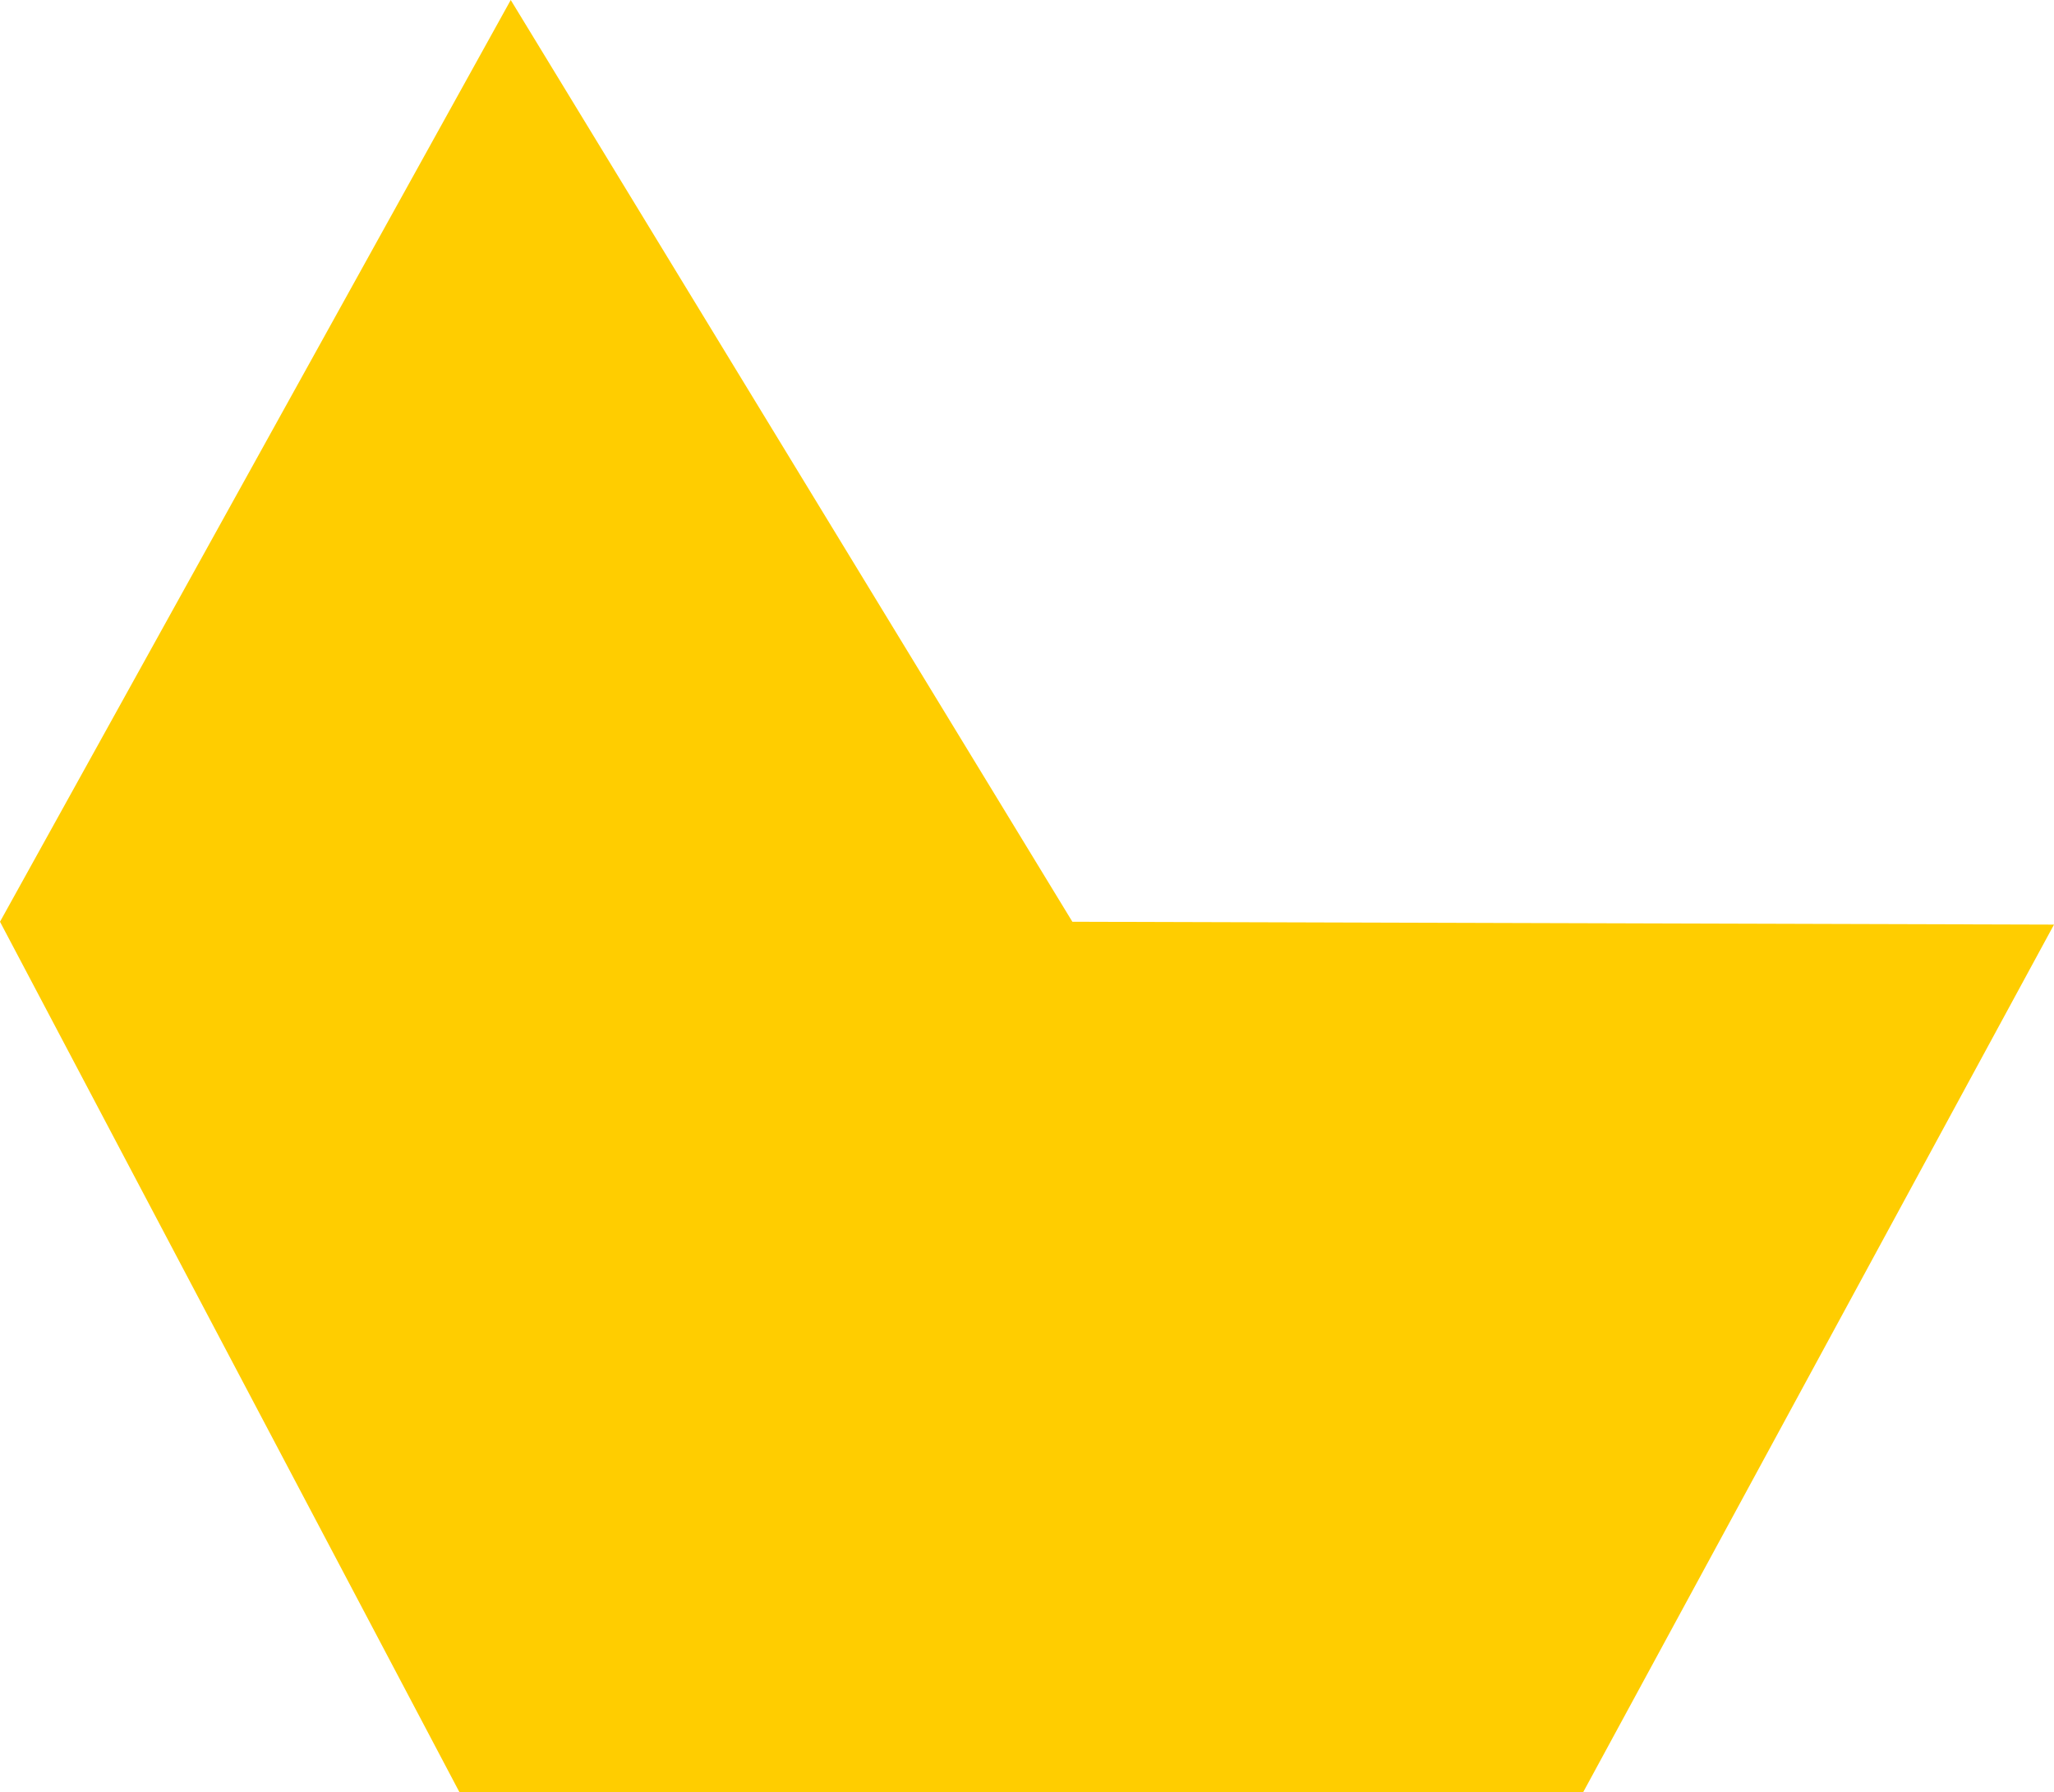
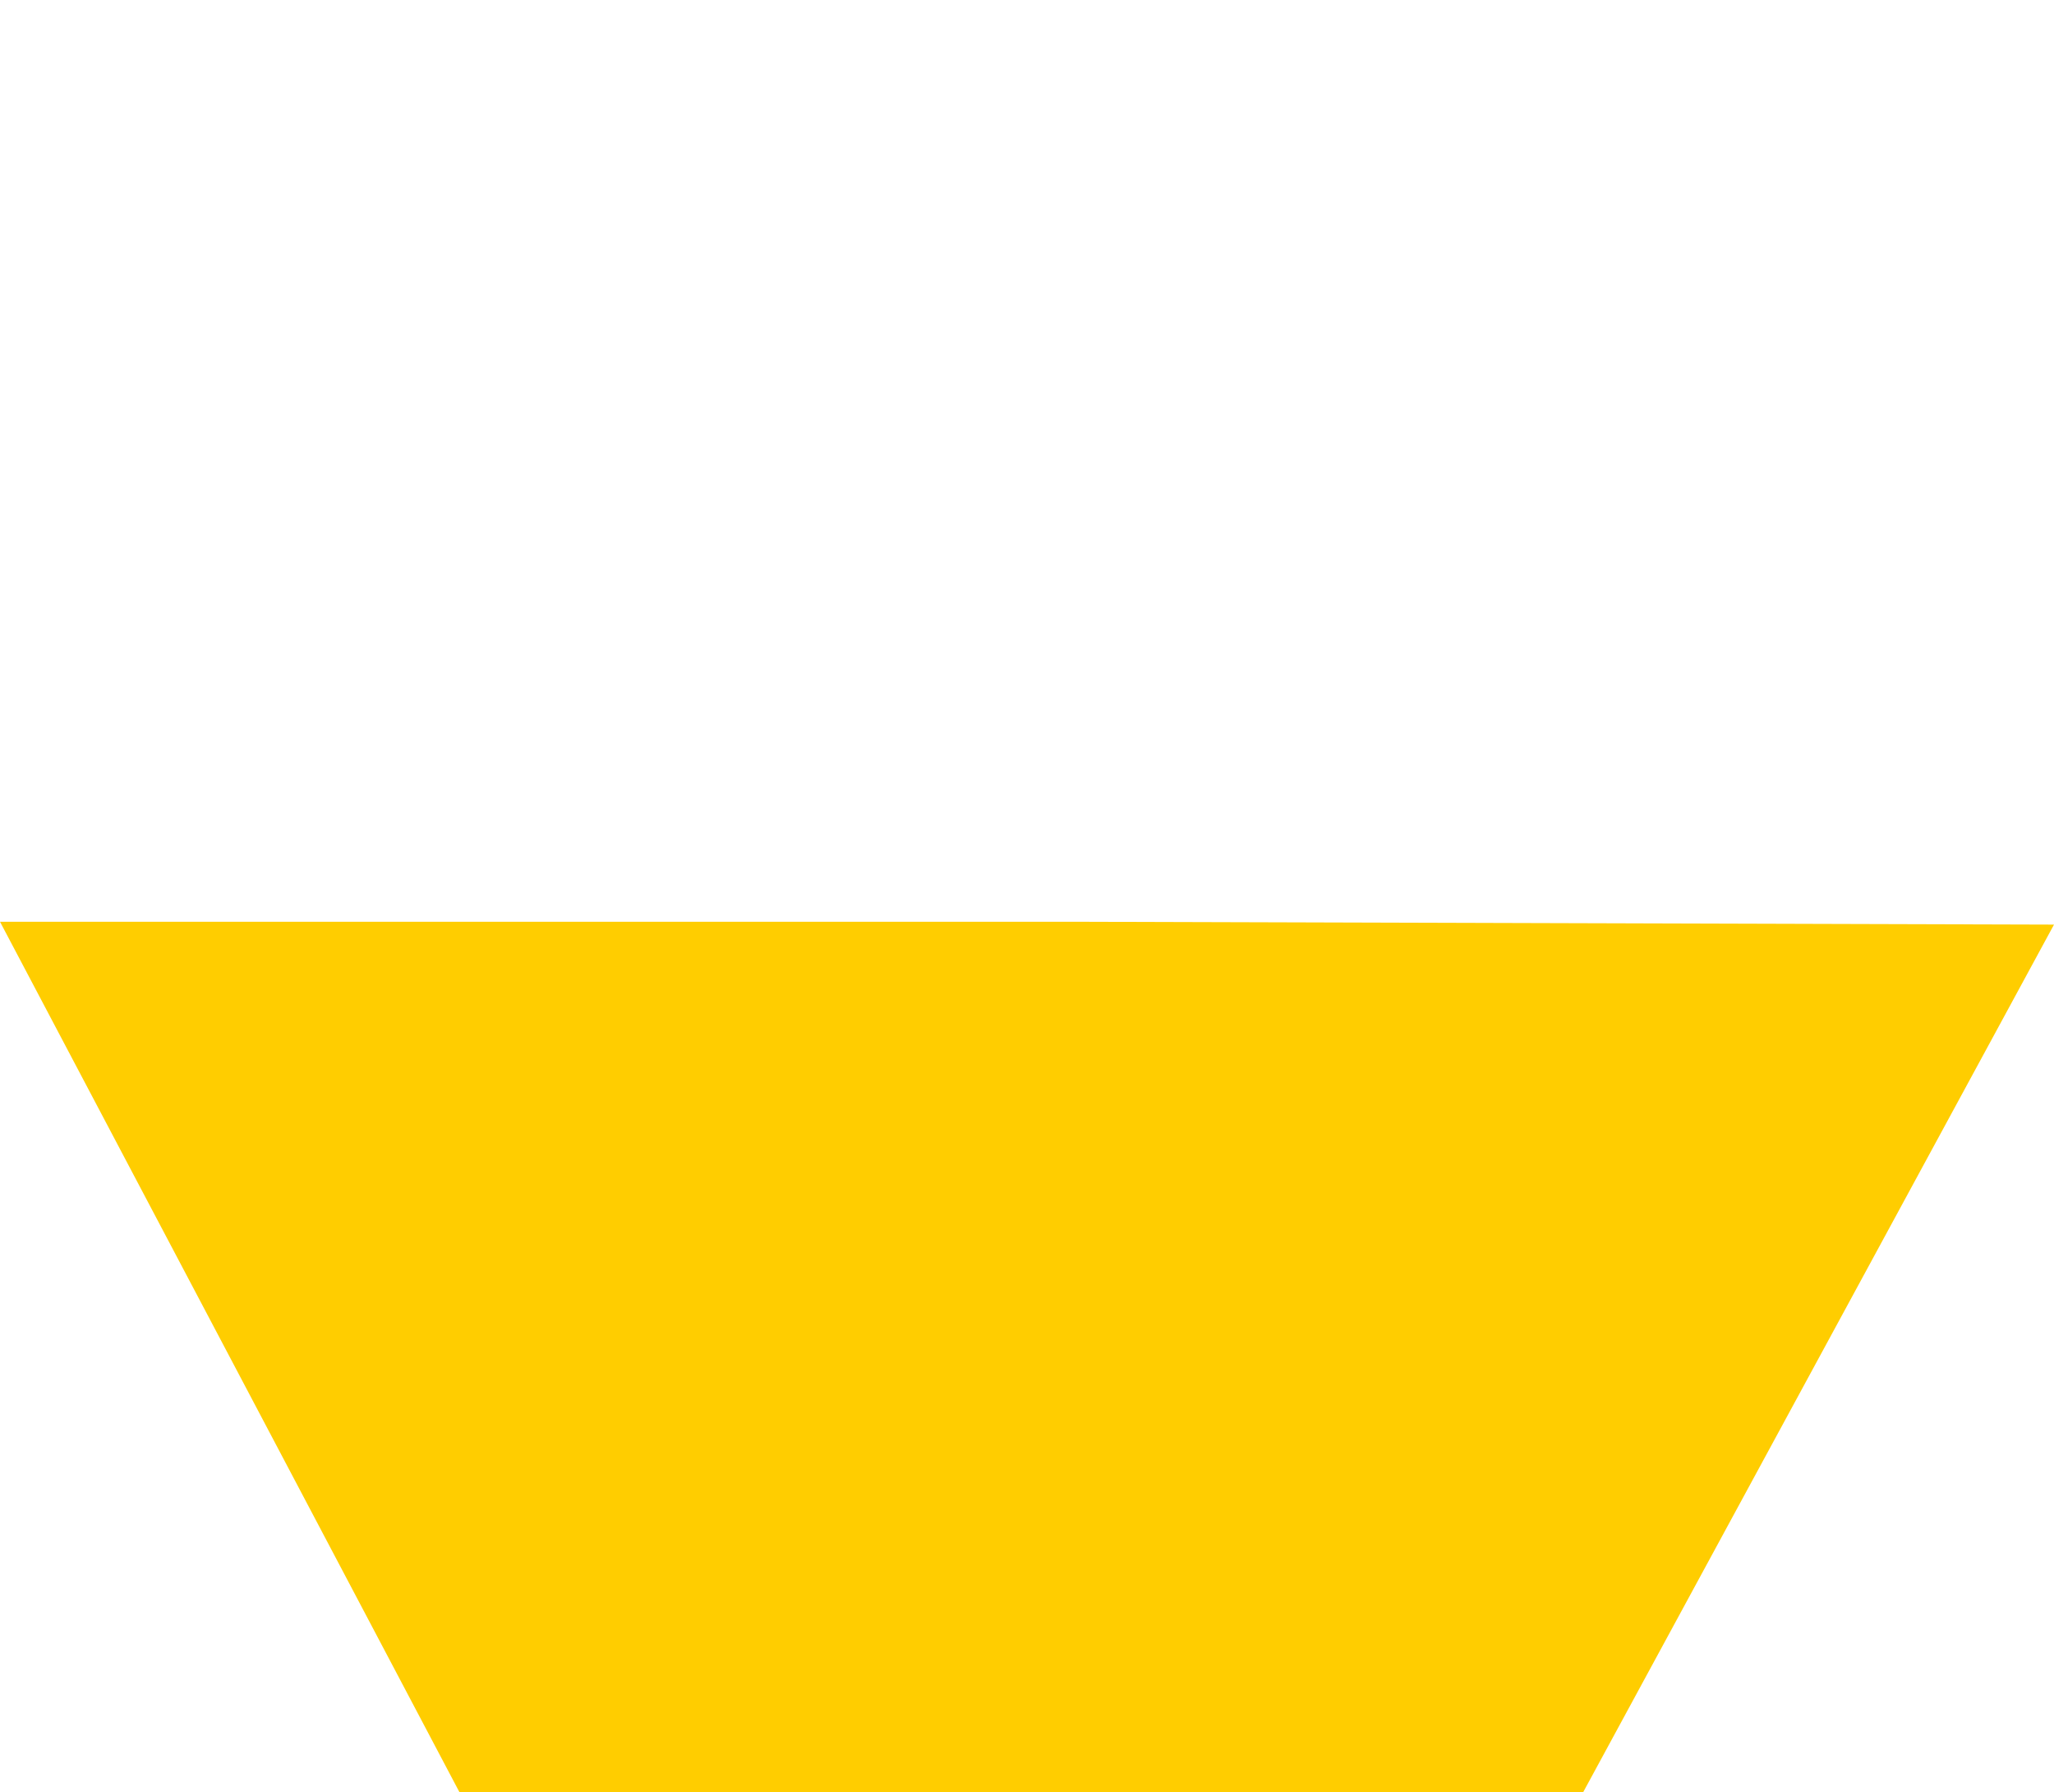
<svg xmlns="http://www.w3.org/2000/svg" width="102" height="89" viewBox="0 0 102 89" fill="none">
-   <path d="M53.253 45.771L25.363 0L0 45.771L22.819 89H78.616L102 45.913L53.253 45.771Z" fill="#FFCD00" />
+   <path d="M53.253 45.771L0 45.771L22.819 89H78.616L102 45.913L53.253 45.771Z" fill="#FFCD00" />
</svg>